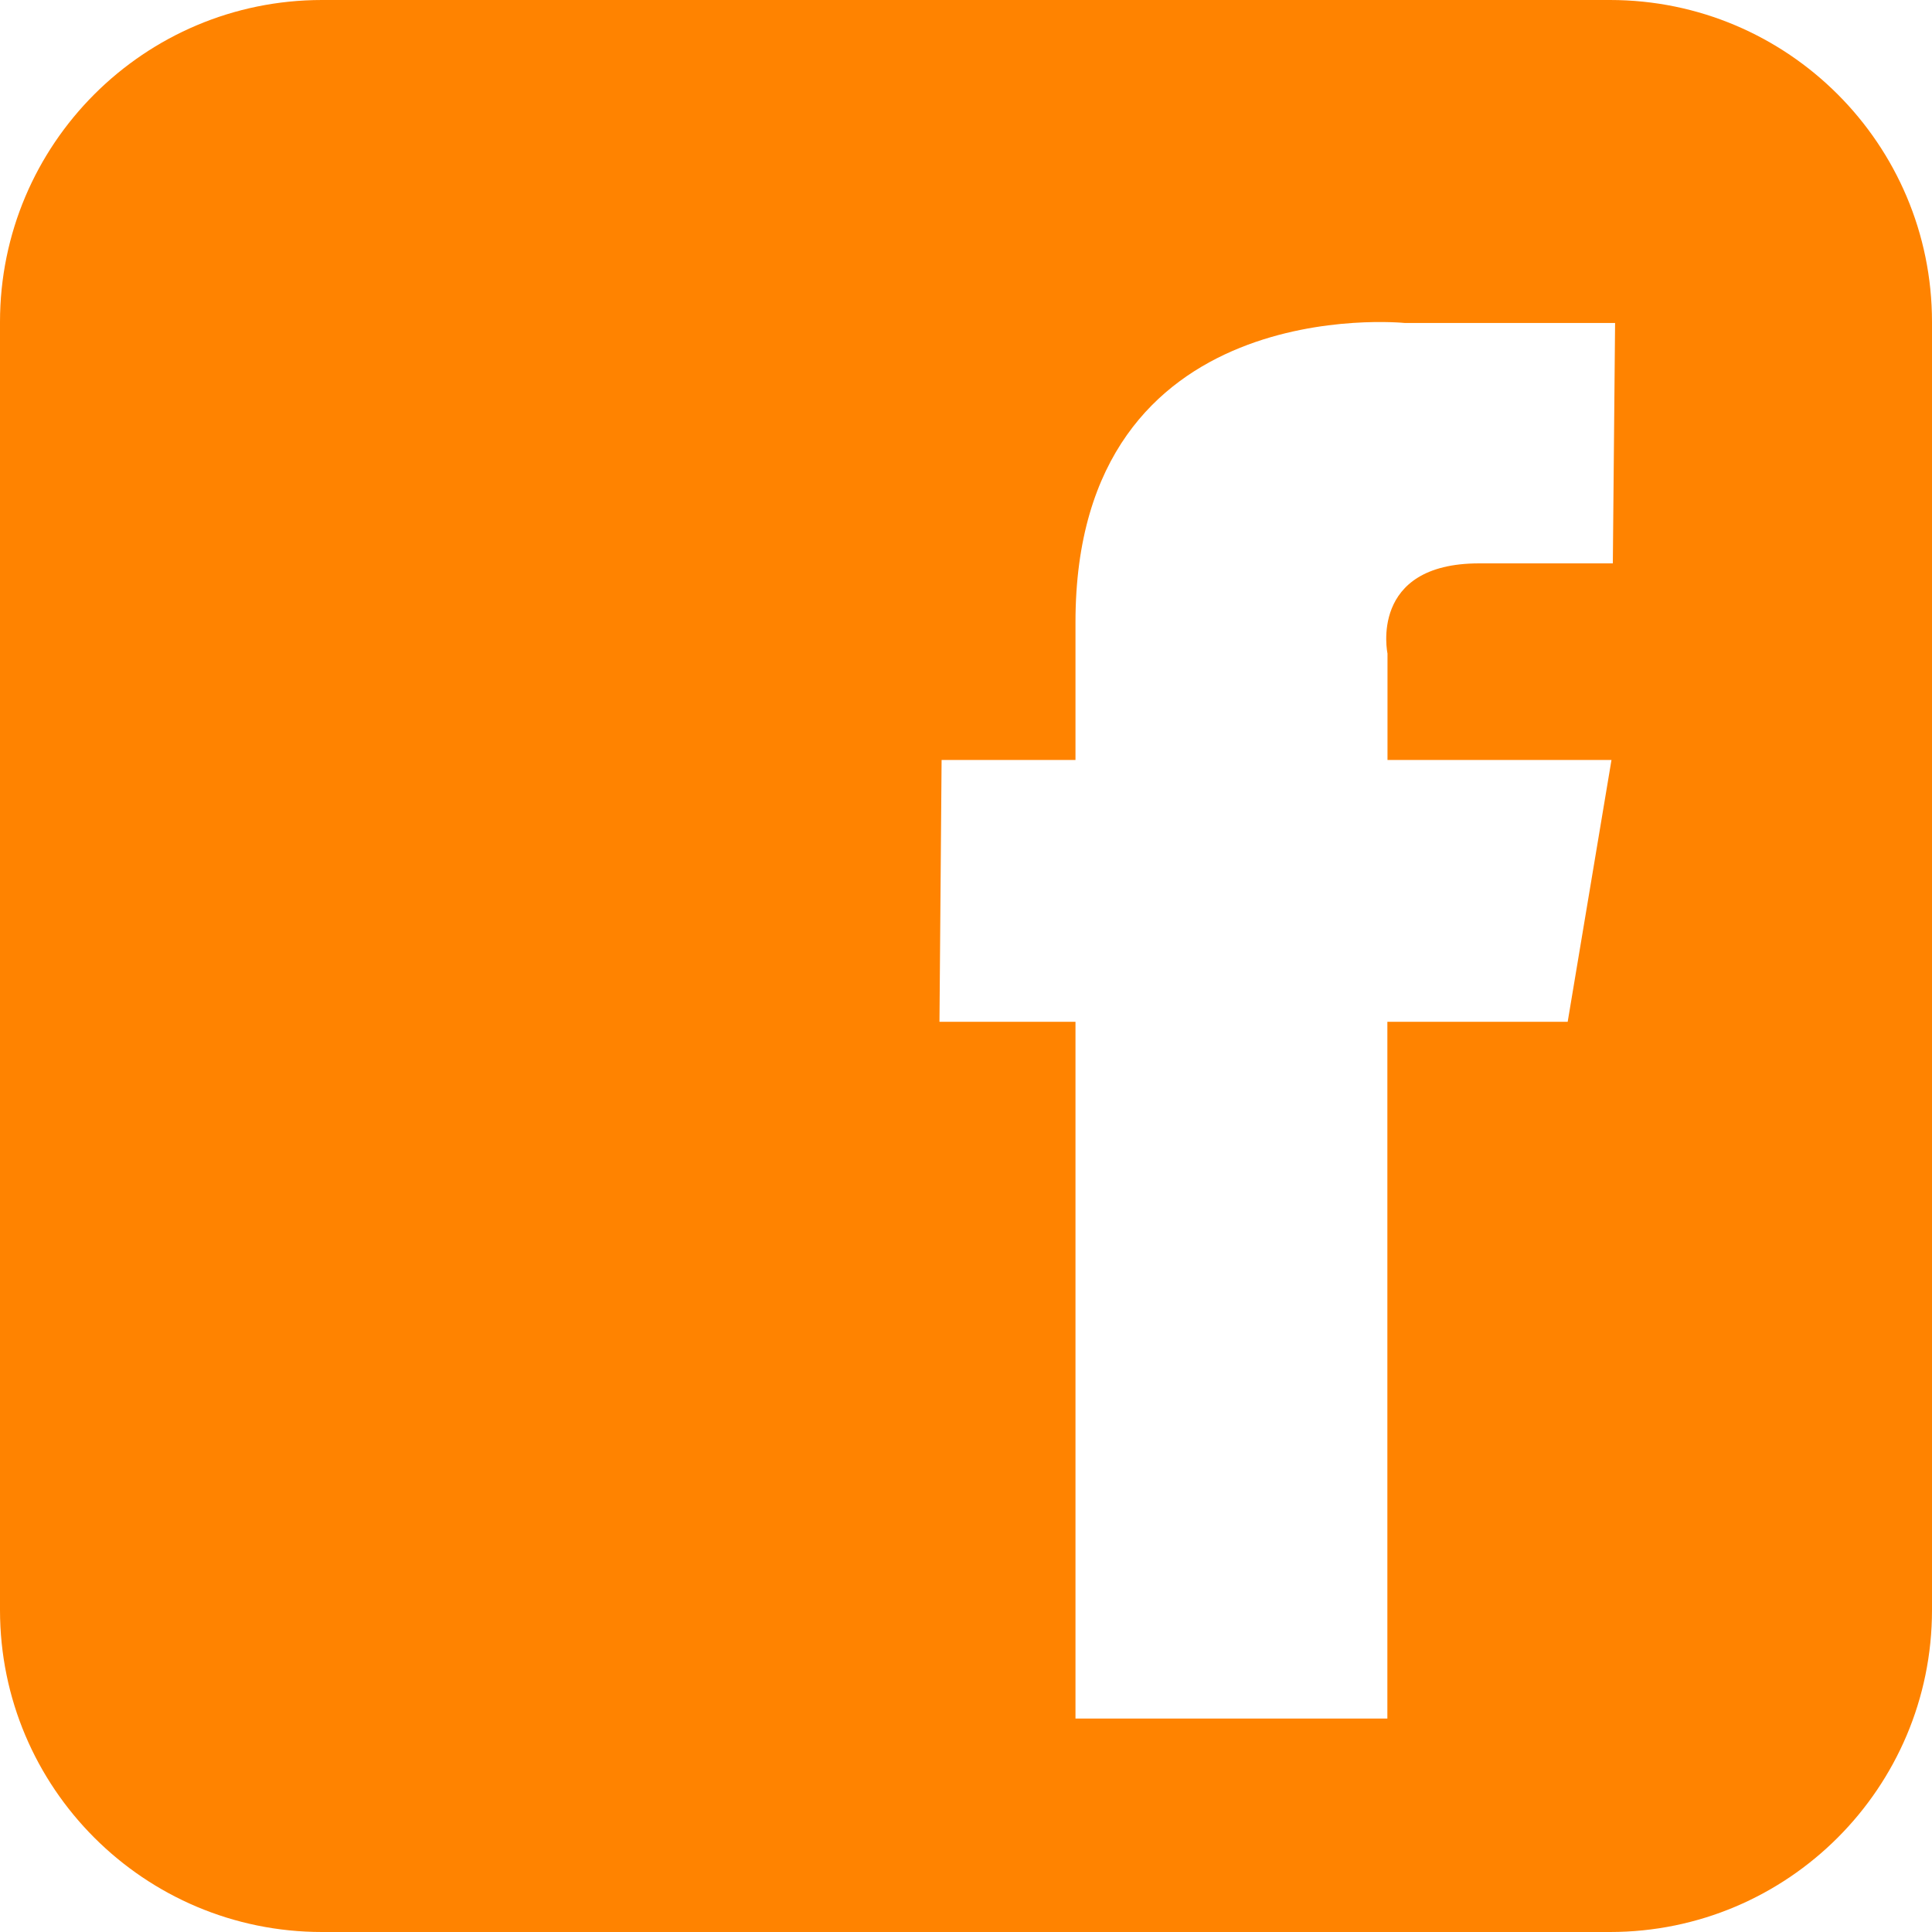
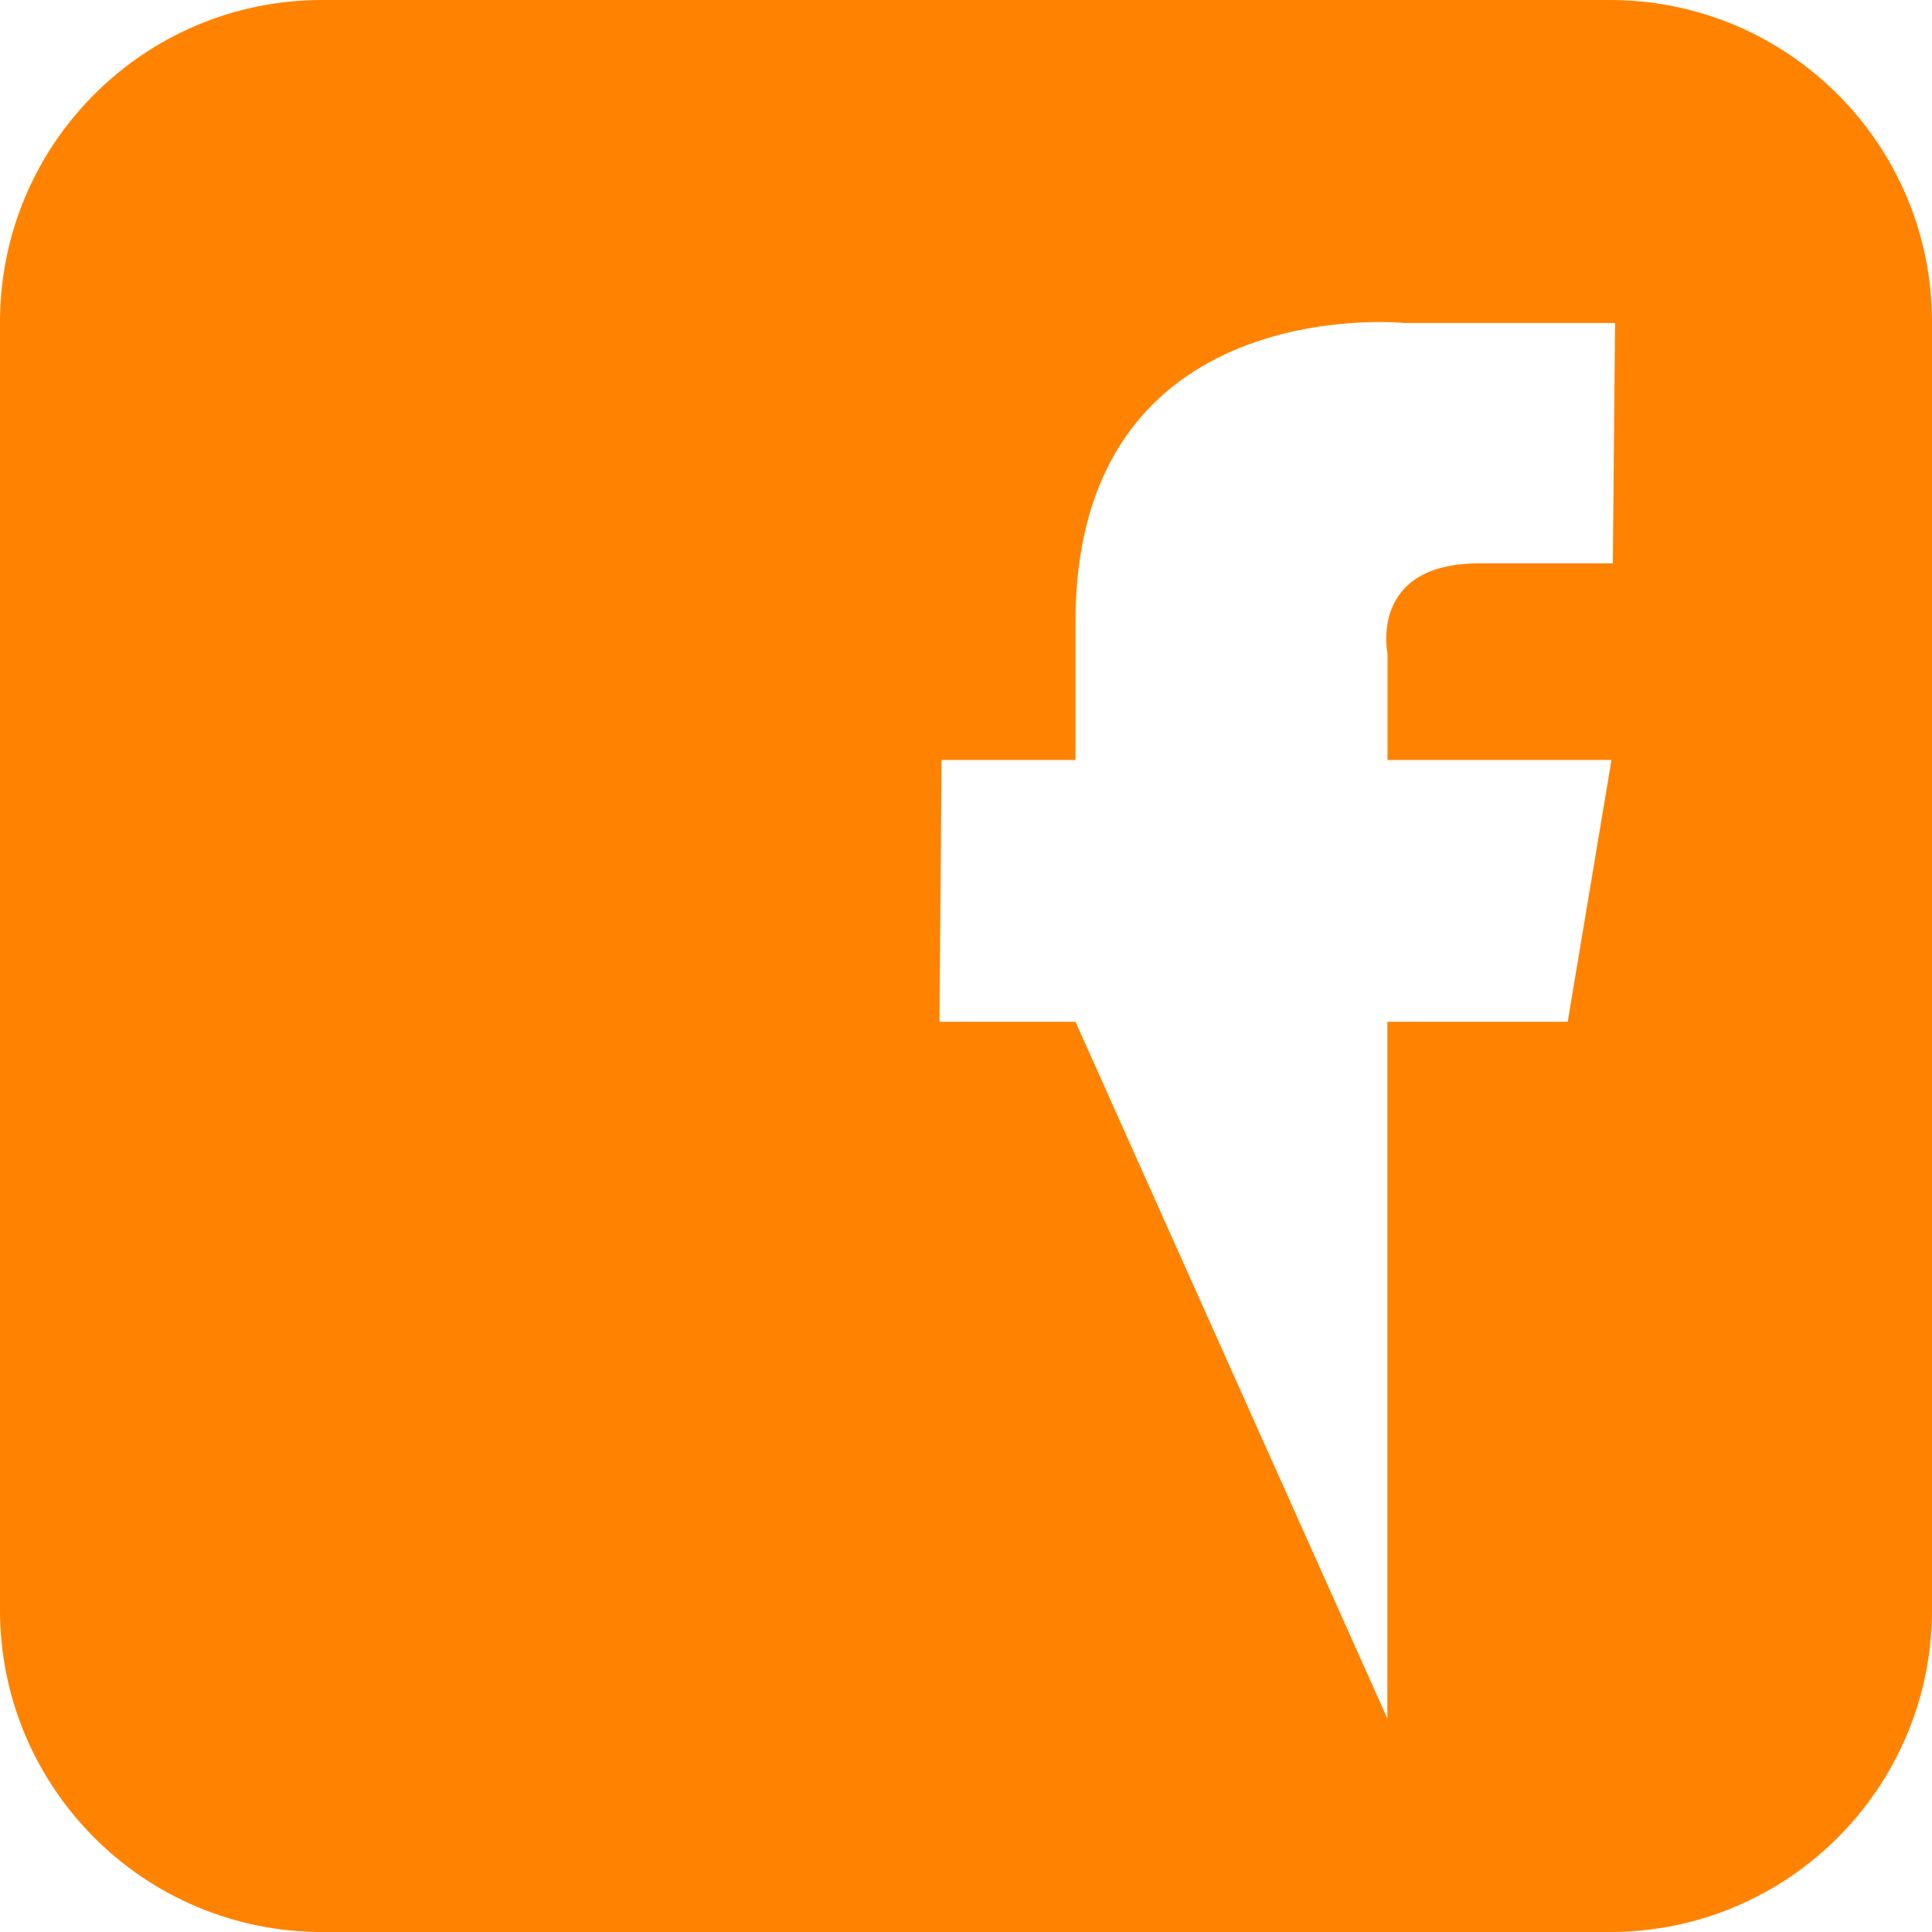
<svg xmlns="http://www.w3.org/2000/svg" width="30px" height="30px" viewBox="0 0 30 30" version="1.1">
  <title>bnLogoFb</title>
  <desc>Created with Sketch.</desc>
  <defs />
  <g id="Page-1" stroke="none" stroke-width="1" fill="none" fill-rule="evenodd">
    <g id="Desktop" transform="translate(-100, -195)" fill="#FF8300">
      <g id="icon_facebook" transform="translate(100, 195)">
-         <path d="M5,0 L25,0 C27.761,-5.07265313e-16 30,2.239 30,5 L30,25 C30,27.761 27.761,30 25,30 L5,30 C2.239,30 -1.43817996e-15,27.761 -1.77635684e-15,25 L0,5 C-3.38176876e-16,2.239 2.239,-1.26909153e-15 5,-1.77635684e-15 Z M25.079,5.015 L21.81,5.015 C21.81,5.015 16.7,4.494 16.7,9.66 L16.7,11.801 L14.621,11.801 L14.588,15.866 L16.7,15.866 L16.7,26.686 L21.543,26.686 L21.543,15.866 L24.343,15.866 L25.023,11.801 L21.545,11.801 L21.545,10.148 C21.545,10.148 21.247,8.748 22.969,8.748 L25.044,8.748 L25.079,5.015 Z" id="Combined-Shape" />
+         <path d="M5,0 L25,0 C27.761,-5.07265313e-16 30,2.239 30,5 L30,25 C30,27.761 27.761,30 25,30 L5,30 C2.239,30 -1.43817996e-15,27.761 -1.77635684e-15,25 L0,5 C-3.38176876e-16,2.239 2.239,-1.26909153e-15 5,-1.77635684e-15 Z M25.079,5.015 L21.81,5.015 C21.81,5.015 16.7,4.494 16.7,9.66 L16.7,11.801 L14.621,11.801 L14.588,15.866 L16.7,15.866 L21.543,26.686 L21.543,15.866 L24.343,15.866 L25.023,11.801 L21.545,11.801 L21.545,10.148 C21.545,10.148 21.247,8.748 22.969,8.748 L25.044,8.748 L25.079,5.015 Z" id="Combined-Shape" />
      </g>
    </g>
  </g>
</svg>